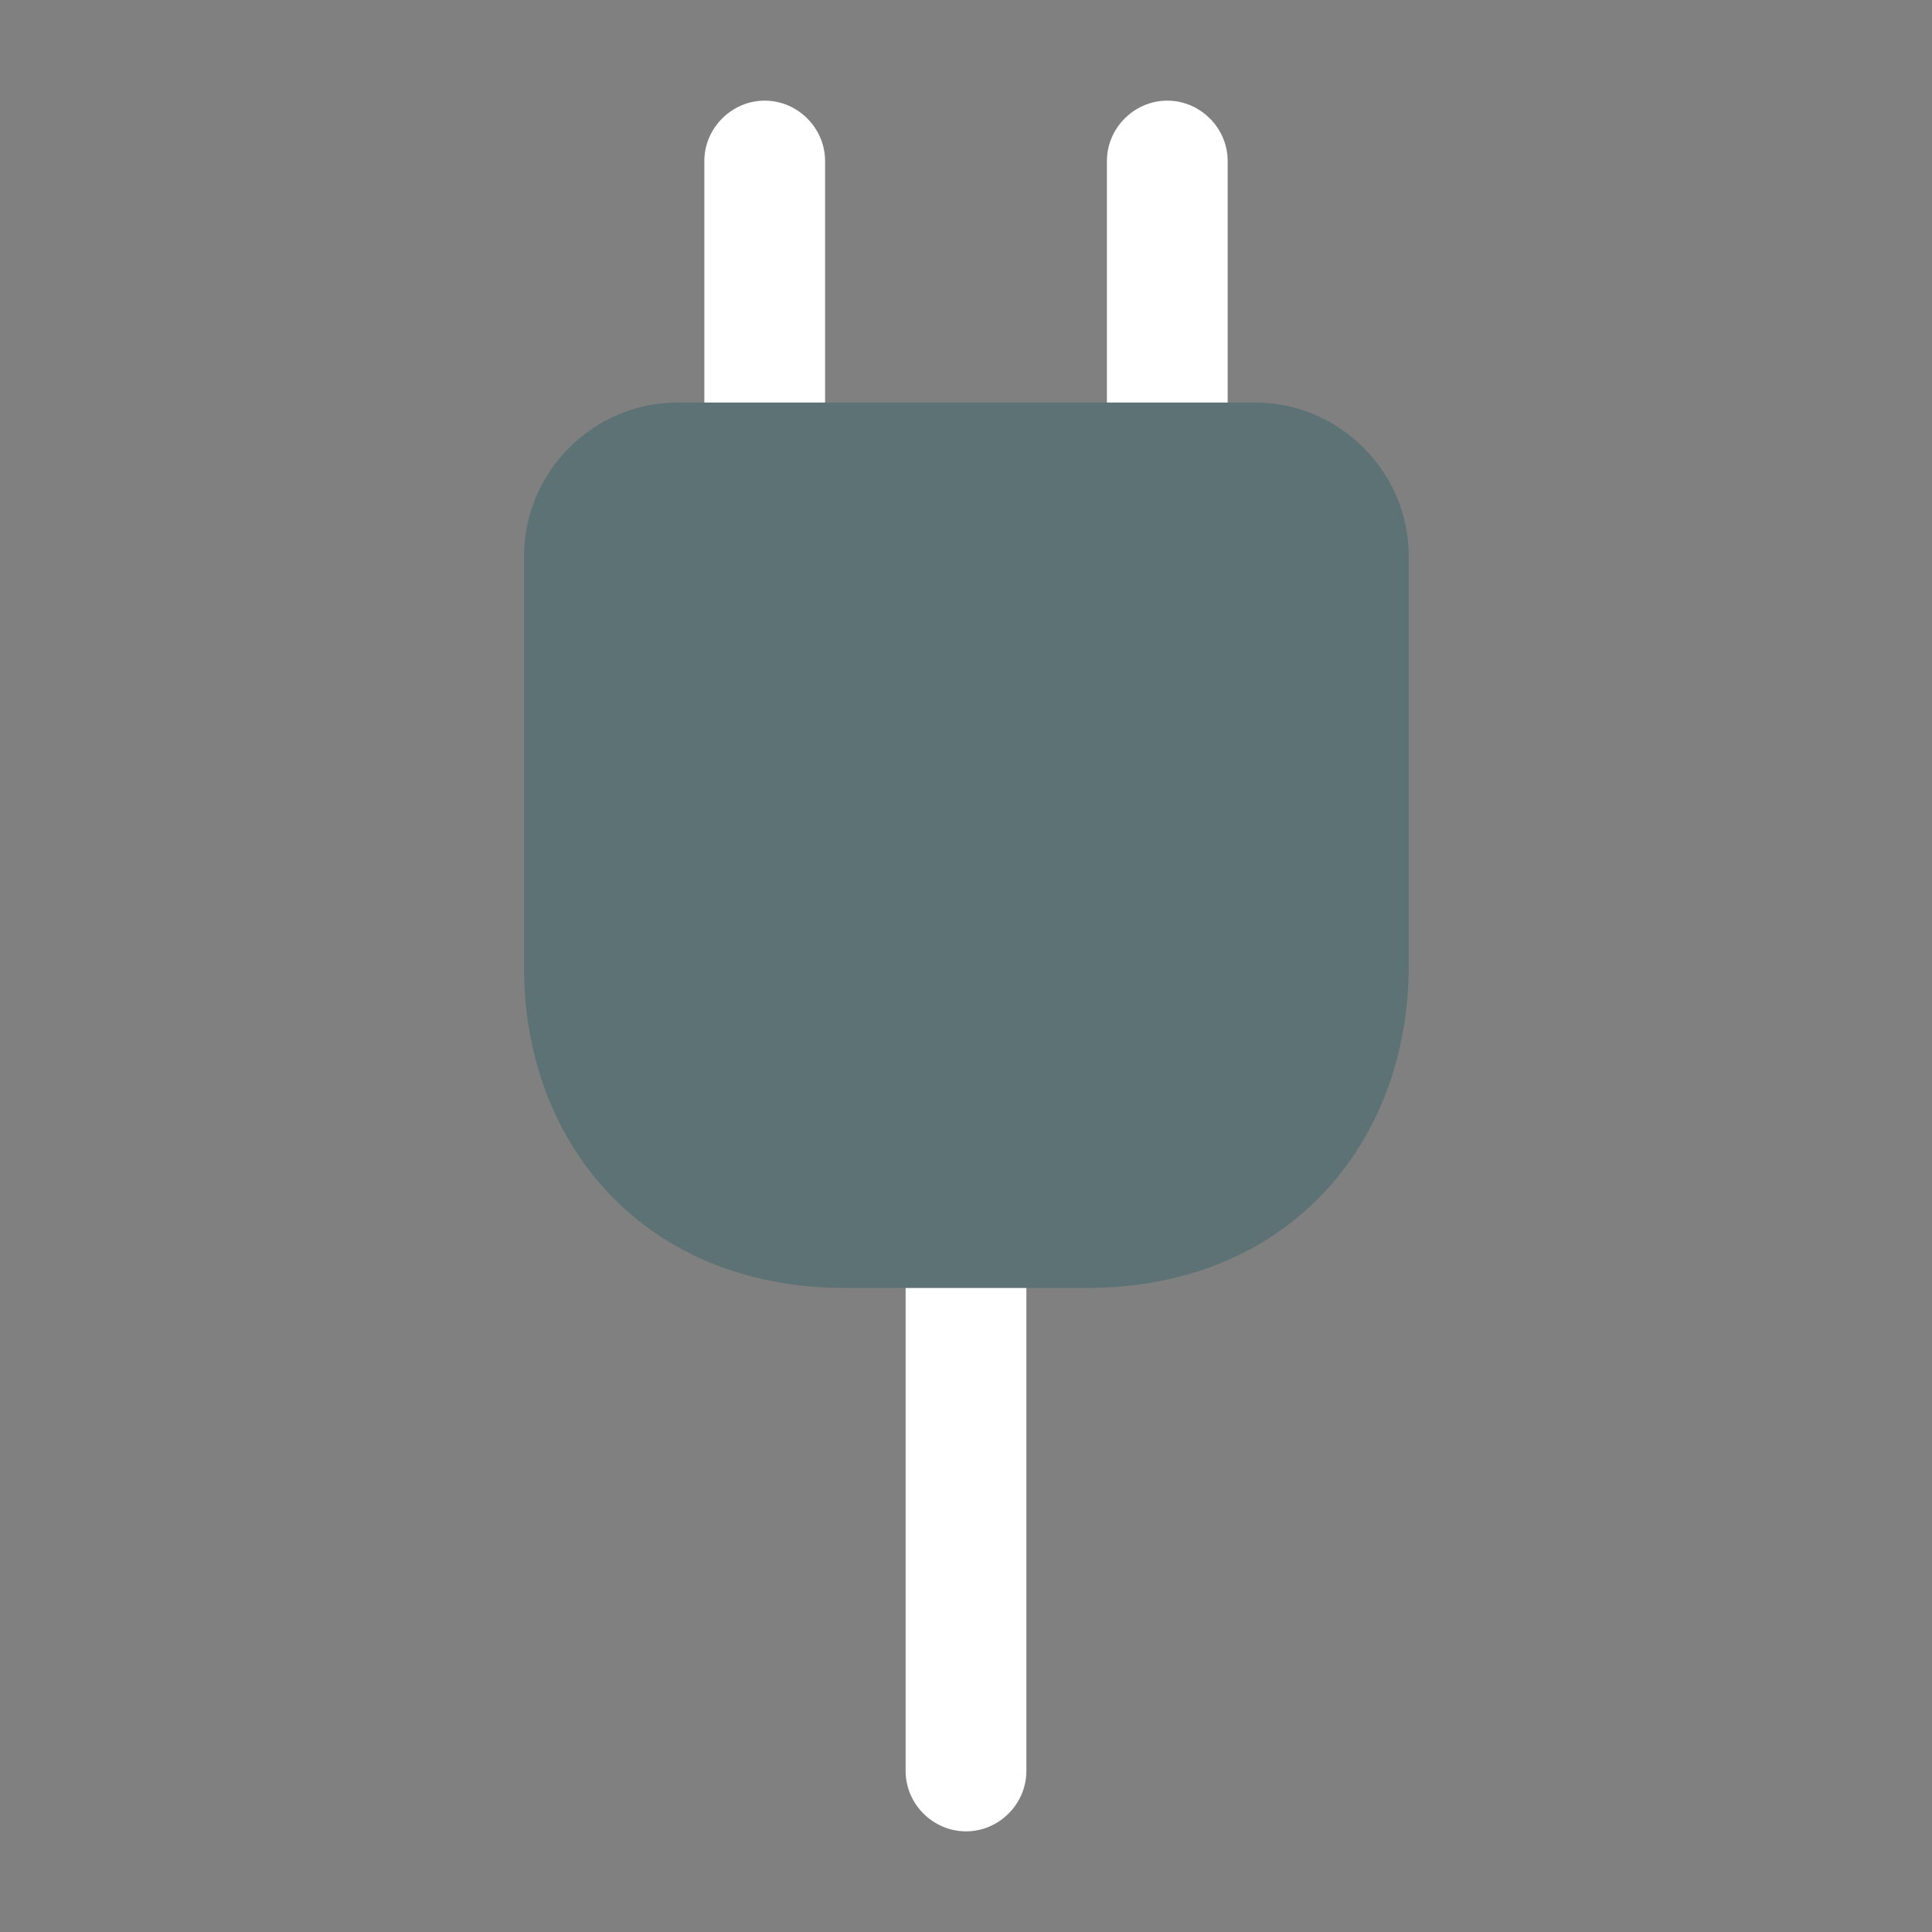
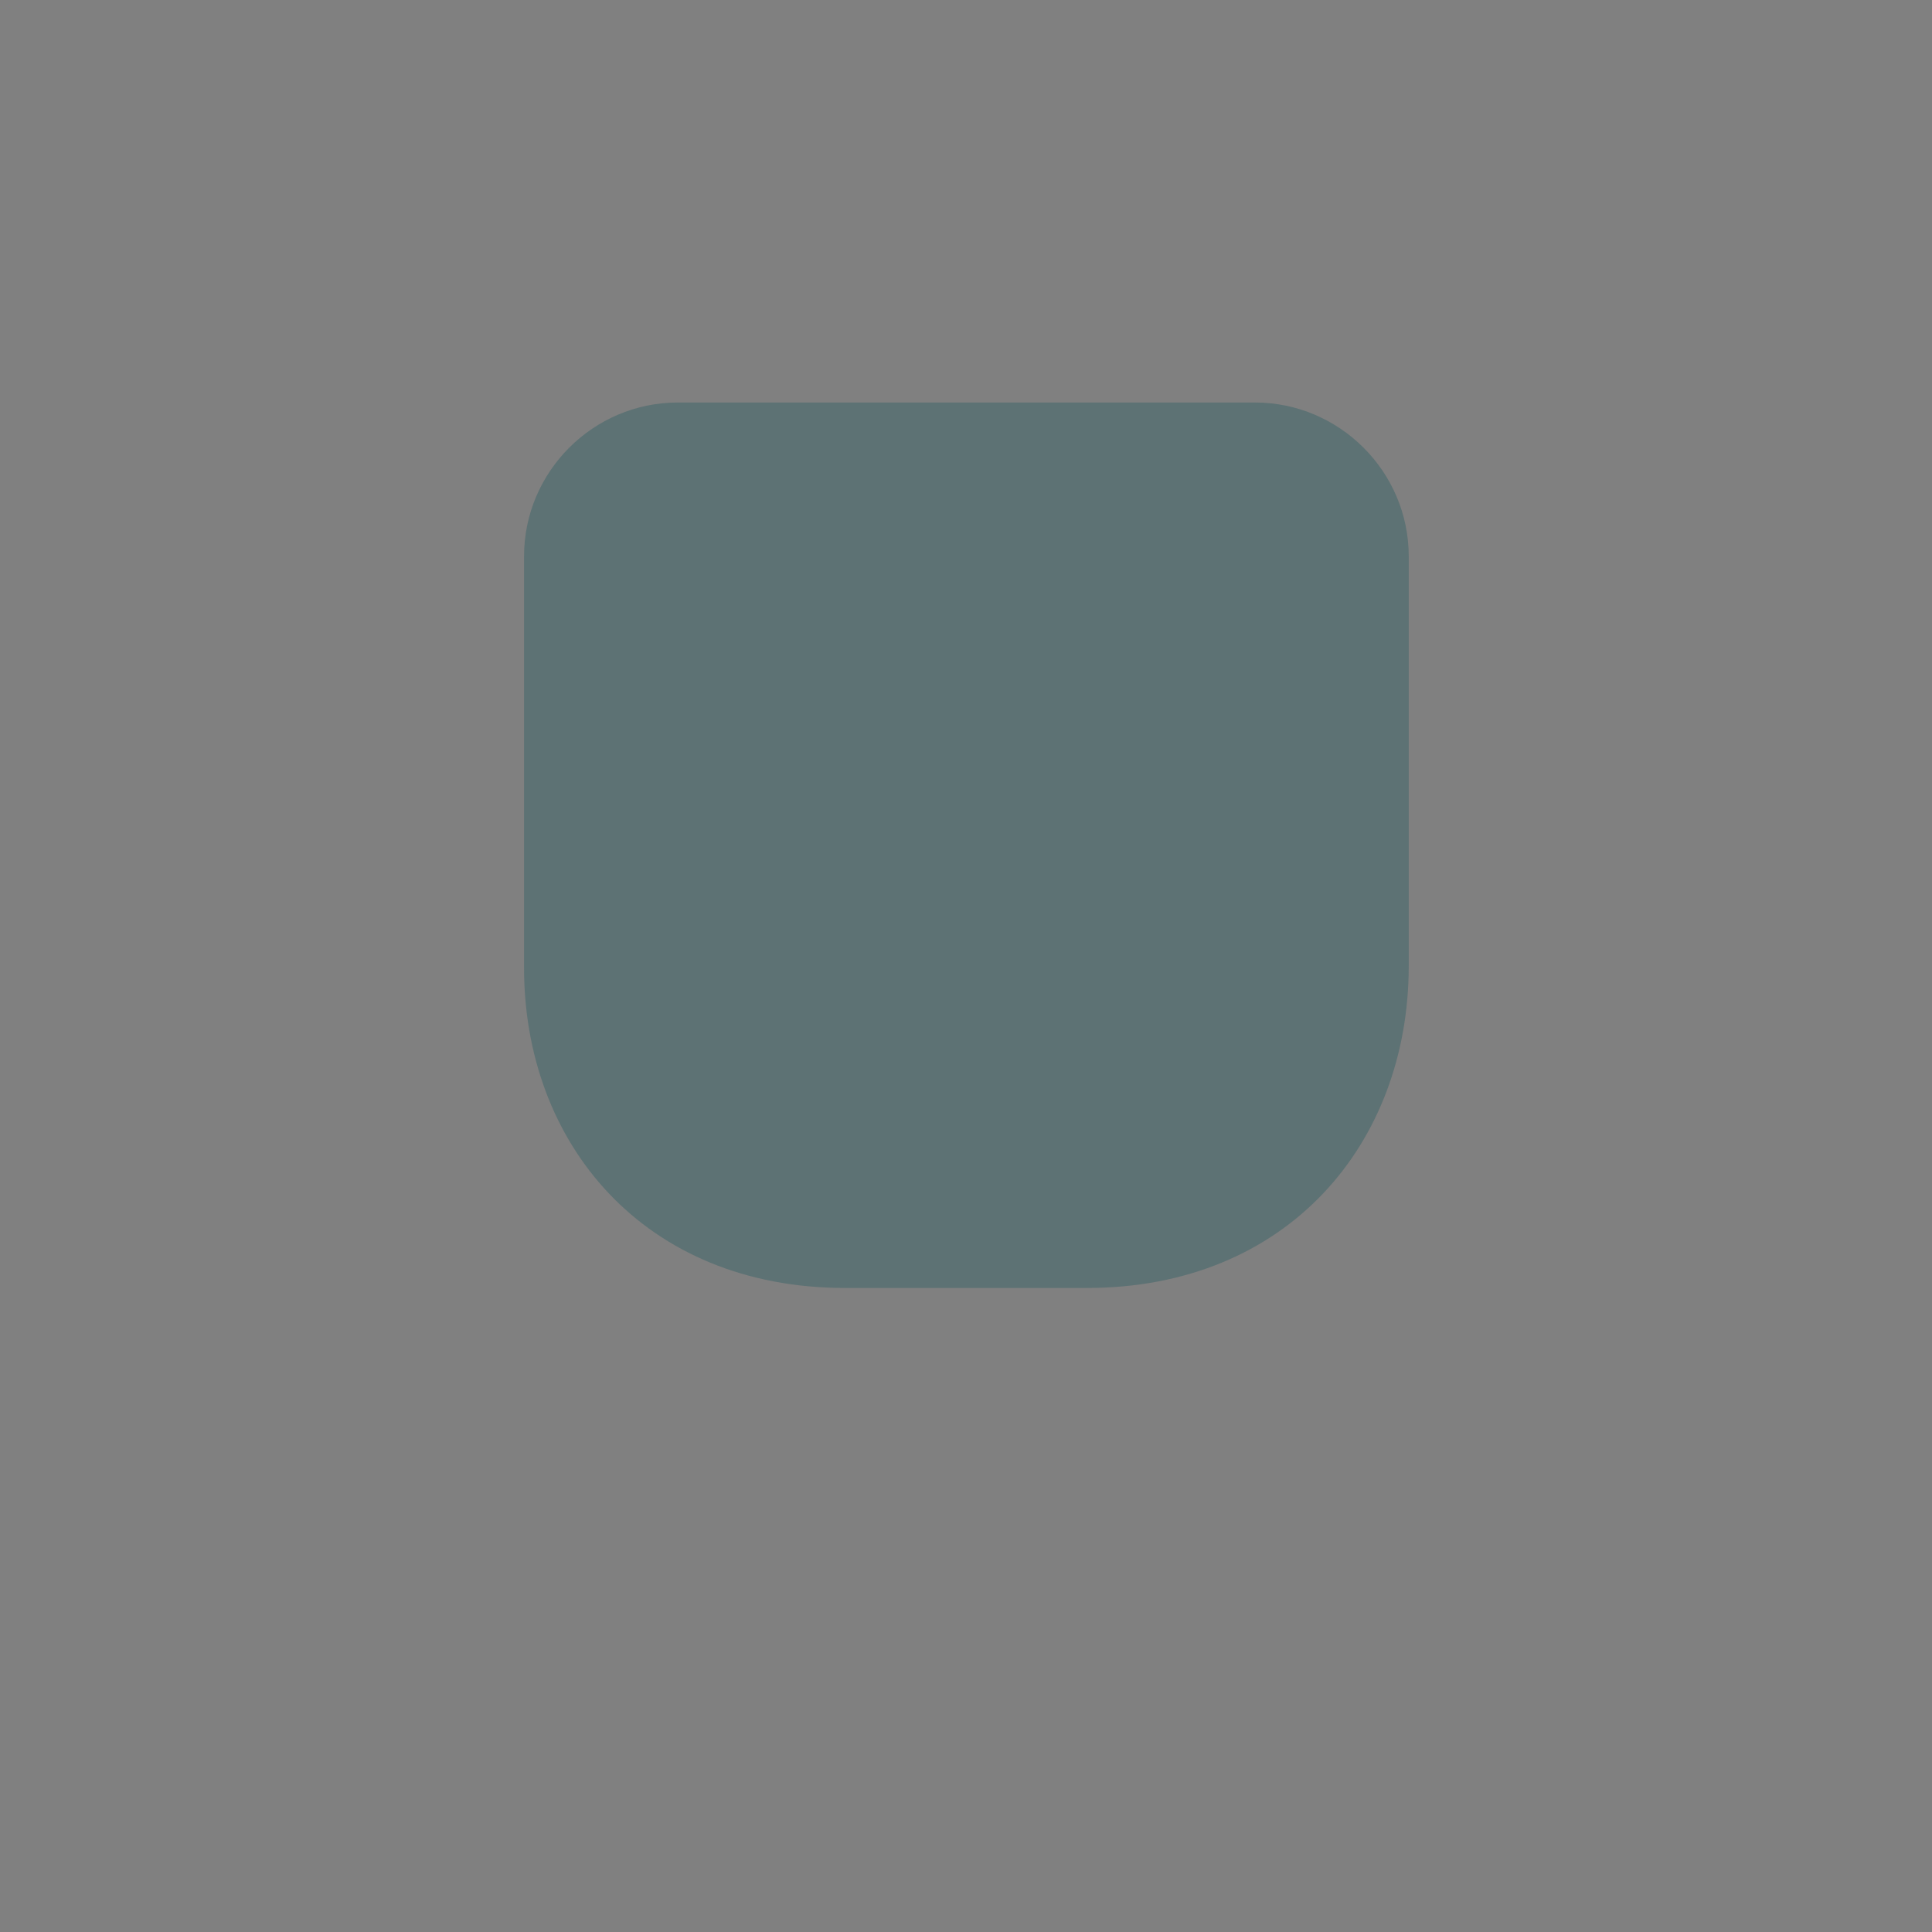
<svg xmlns="http://www.w3.org/2000/svg" width="32" height="32" viewBox="0 0 32 32" fill="none">
  <rect x="0" y="0" width="32" height="32" fill="#808080" stroke="none" />
  <path opacity="0.4" d="M14 21.333H18C21.333 21.333 23.333 18.933 23.333 16V9.213C23.333 7.813 22.186 6.667 20.786 6.667H11.226C9.826 6.667 8.68 7.813 8.68 9.213V16C8.666 18.933 10.666 21.333 14 21.333Z" fill="#285E63" />
-   <path d="M13.666 2.667V6.667H11.666V2.667C11.666 2.12 12.12 1.667 12.666 1.667C13.213 1.667 13.666 2.12 13.666 2.667Z" fill="white" />
-   <path d="M20.334 2.667V6.667H18.334V2.667C18.334 2.12 18.787 1.667 19.334 1.667C19.88 1.667 20.334 2.12 20.334 2.667Z" fill="white" />
-   <path d="M17 21.333V29.333C17 29.88 16.547 30.333 16 30.333C15.453 30.333 15 29.88 15 29.333V21.333H17Z" fill="white" />
</svg>